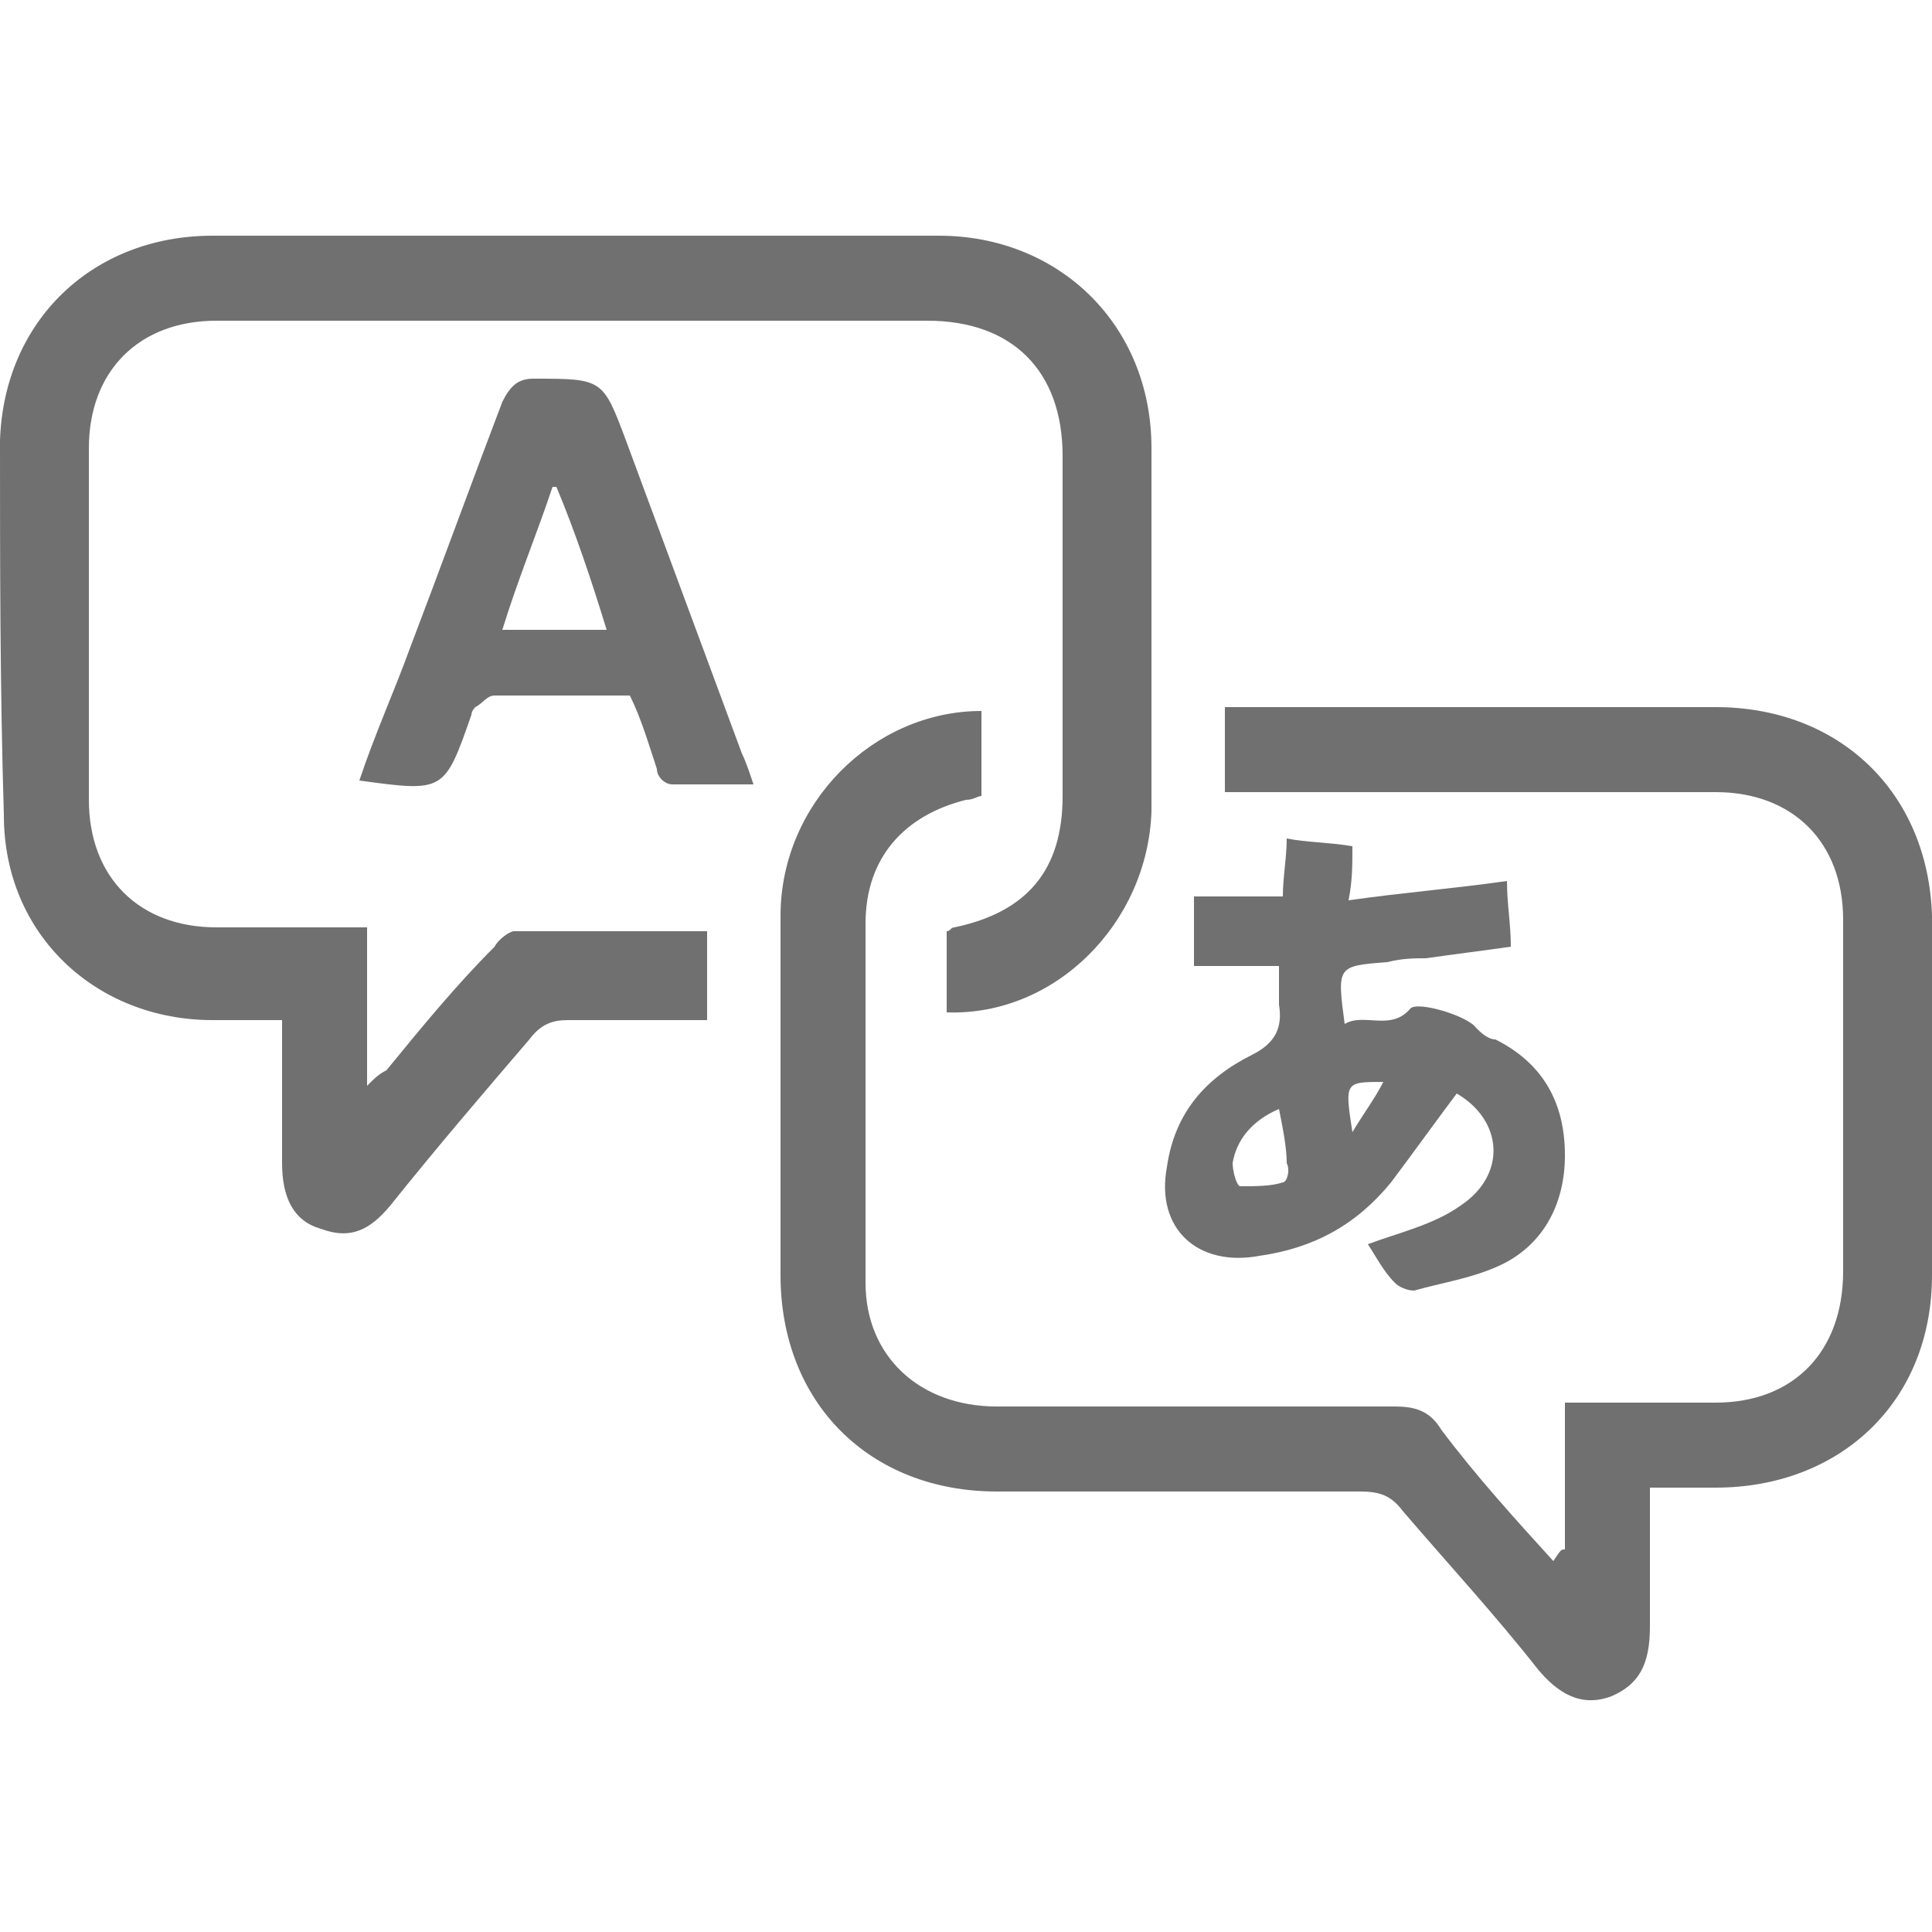
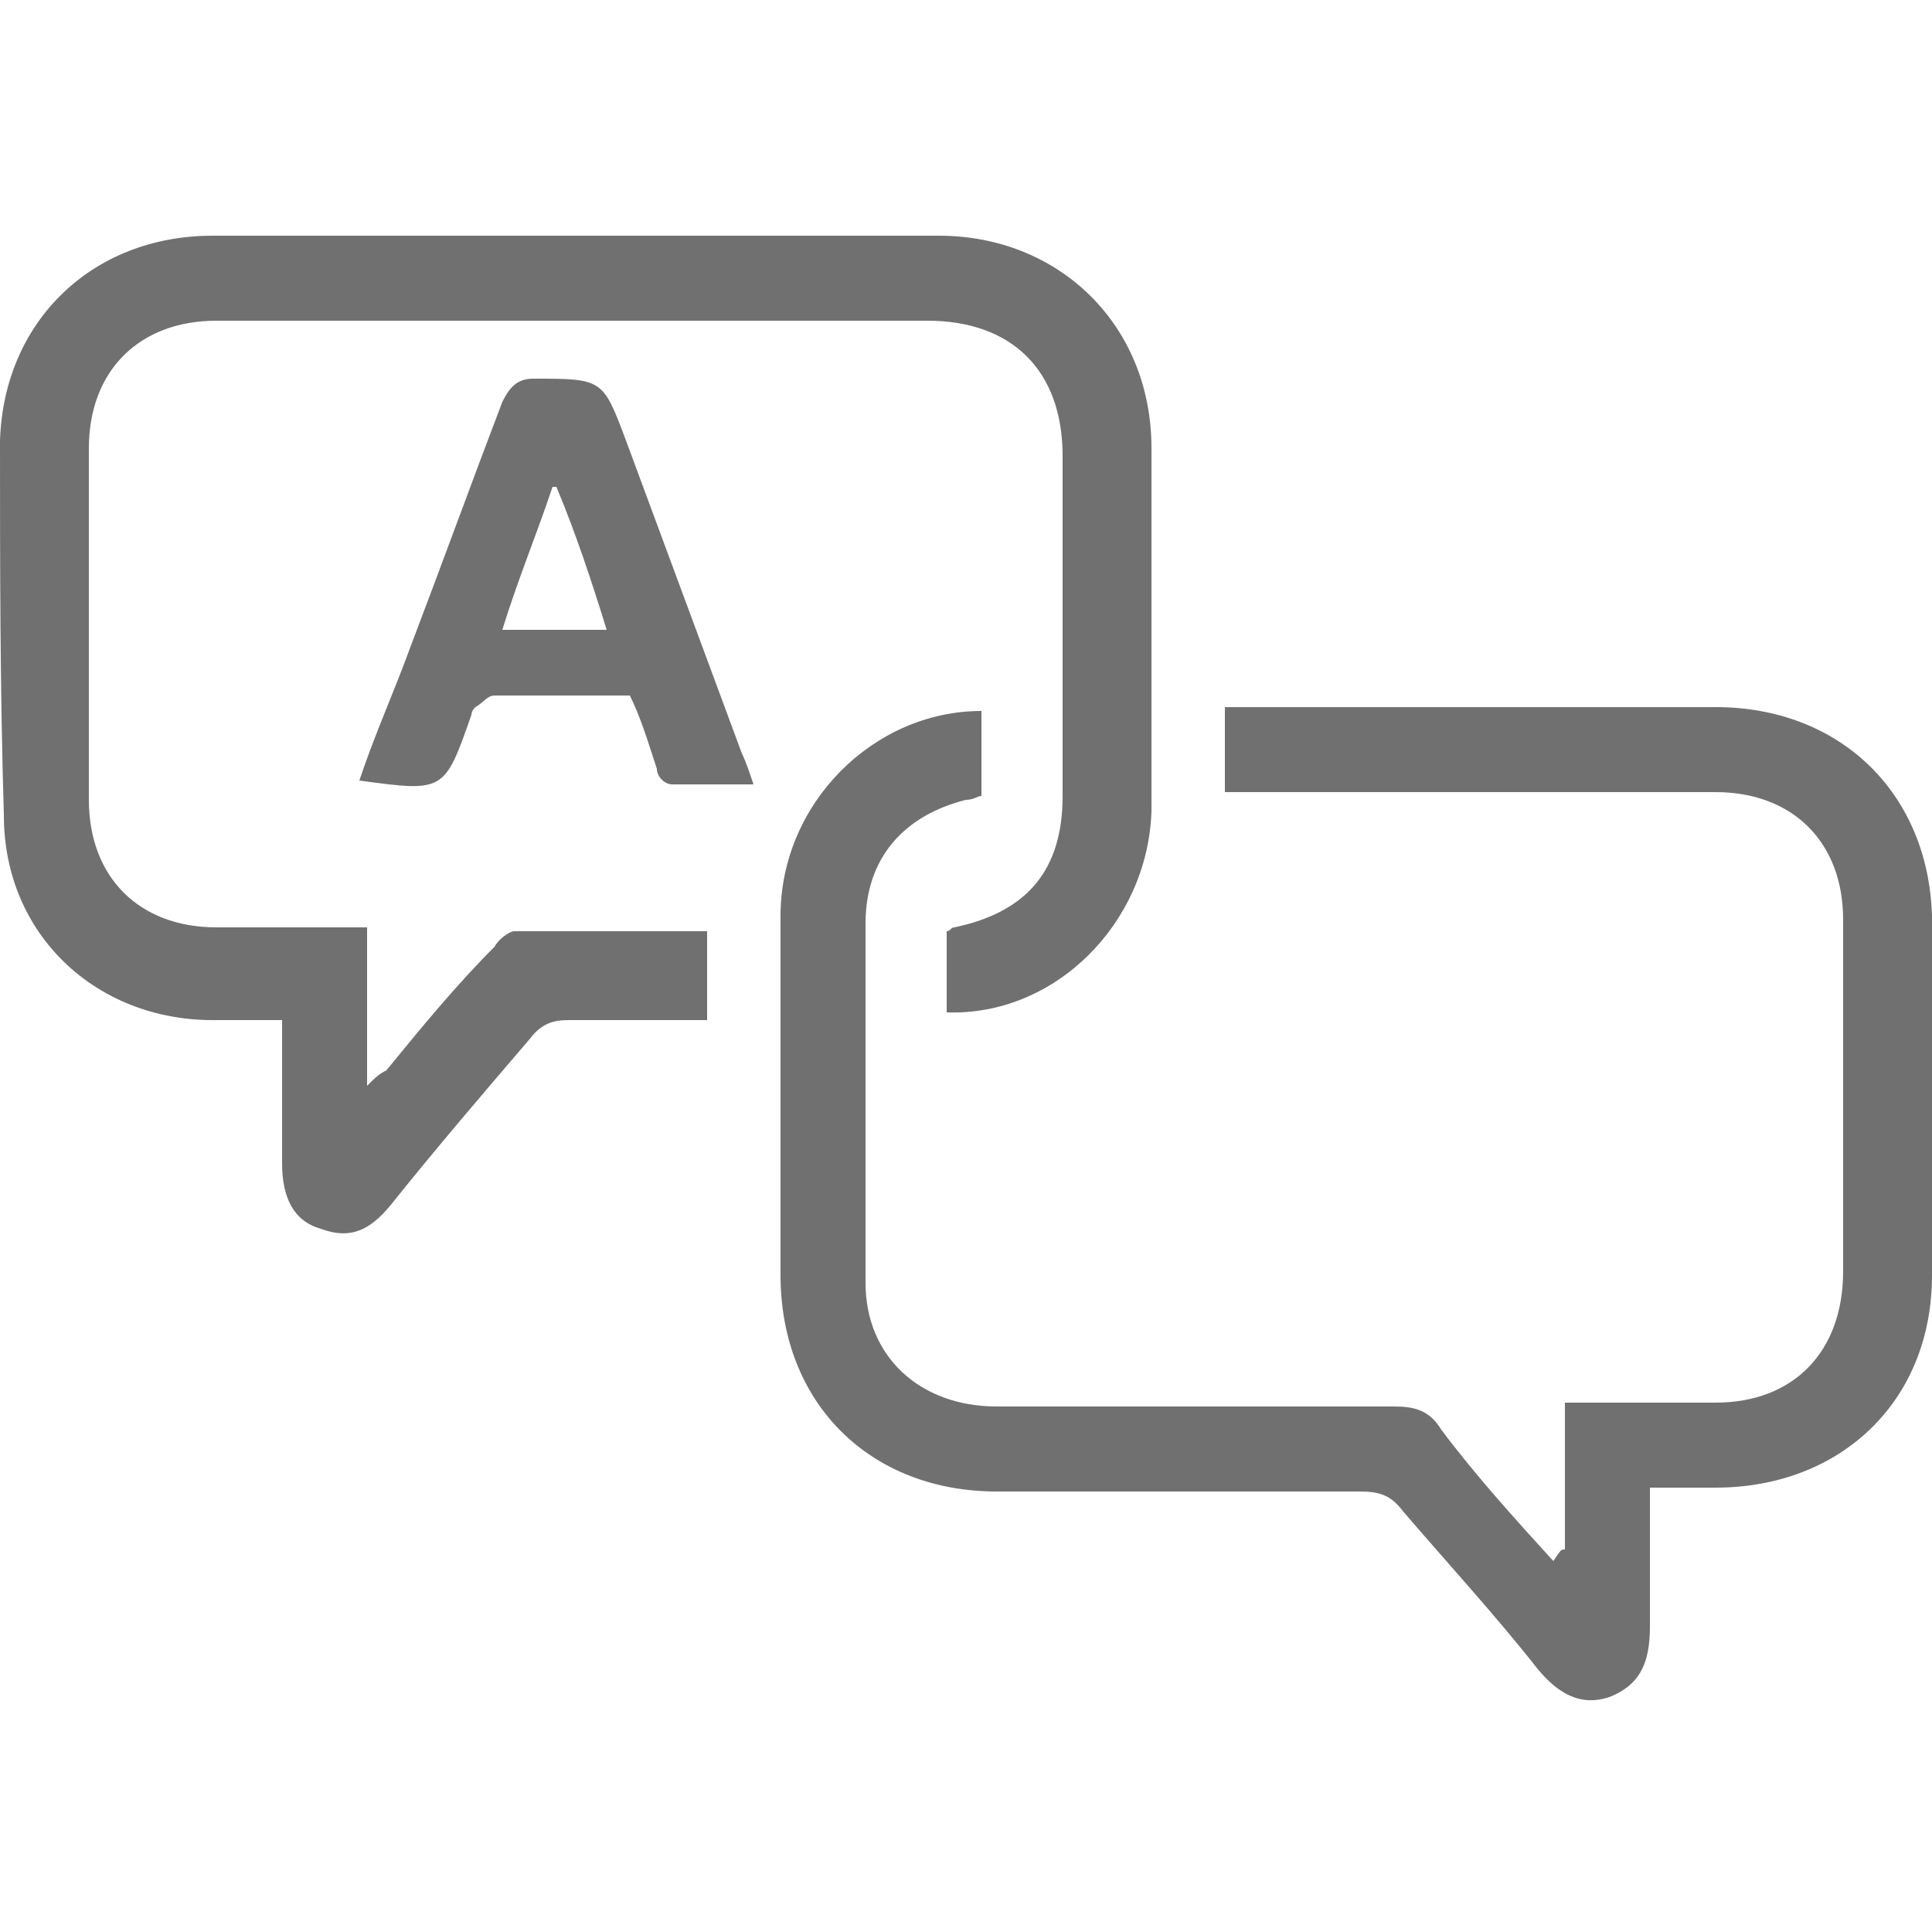
<svg xmlns="http://www.w3.org/2000/svg" version="1.1" viewBox="0 0 50 50">
  <path fill="#707070" d="M24.5,26.2c0-0.7,0-1.4,0-2.1c0.1,0,0.1-0.1,0.2-0.1c1.9-0.4,2.8-1.5,2.8-3.4c0-2.9,0-5.9,0-8.8c0-2.2-1.3-3.5-3.5-3.5 c-6.1,0-12.3,0-18.4,0c-2,0-3.3,1.3-3.3,3.3c0,3,0,6,0,9.1c0,2,1.3,3.3,3.3,3.3c1.3,0,2.6,0,3.9,0c0,1.4,0,2.6,0,4.1 c0.2-0.2,0.3-0.3,0.5-0.4c0.9-1.1,1.8-2.2,2.8-3.2c0.1-0.2,0.4-0.4,0.5-0.4c1.6,0,3.3,0,5,0c0,0.8,0,1.5,0,2.3c-1.2,0-2.4,0-3.6,0 c-0.4,0-0.7,0.1-1,0.5c-1.2,1.4-2.4,2.8-3.6,4.3c-0.5,0.6-1,0.9-1.8,0.6c-0.7-0.2-1-0.8-1-1.7c0-1.2,0-2.4,0-3.7c-0.6,0-1.2,0-1.8,0 c-3,0-5.4-2.2-5.4-5.3C0,17.8,0,14.6,0,11.4c0.1-3.1,2.4-5.3,5.5-5.3c6.3,0,12.5,0,18.8,0c3.1,0,5.5,2.3,5.5,5.5c0,3.1,0,6.3,0,9.4 C29.7,23.9,27.3,26.3,24.5,26.2z" />
  <path fill="#707070" d="M40.5,40.1c0-1.3,0-2.5,0-3.8c0.2,0,0.4,0,0.6,0c1.1,0,2.2,0,3.3,0c2,0,3.3-1.3,3.3-3.4c0-3,0-6,0-9.1c0-2-1.3-3.3-3.3-3.3 c-4,0-7.9,0-11.9,0c-0.3,0-0.5,0-0.8,0c0-0.8,0-1.5,0-2.2c0.2,0,0.5,0,0.7,0c4,0,8,0,12,0c3.2,0,5.5,2.2,5.6,5.4c0,3.1,0,6.2,0,9.3 c0,3.3-2.4,5.5-5.6,5.5c-0.5,0-1.1,0-1.7,0c0,1.2,0,2.4,0,3.6c0,1-0.3,1.5-1,1.8c-0.8,0.3-1.4-0.1-1.9-0.7c-1.1-1.4-2.3-2.7-3.5-4.1 c-0.3-0.4-0.6-0.5-1.1-0.5c-3.1,0-6.3,0-9.4,0c-3.3,0-5.6-2.3-5.6-5.6c0-3.1,0-6.2,0-9.3c0-2.9,2.4-5.3,5.2-5.3c0,0.7,0,1.4,0,2.2 c-0.1,0-0.2,0.1-0.4,0.1c-1.6,0.4-2.6,1.5-2.6,3.2c0,3.1,0,6.2,0,9.3c0,1.9,1.4,3.2,3.4,3.2c3.4,0,6.9,0,10.3,0 c0.5,0,0.9,0.1,1.2,0.6c0.9,1.2,1.9,2.3,2.9,3.4C40.4,40.1,40.4,40.1,40.5,40.1z" />
-   <path fill="#707070" d="M35,21.9c0,0.5,0,0.9-0.1,1.4c1.4-0.2,2.7-0.3,4.1-0.5c0,0.6,0.1,1.1,0.1,1.7c-0.7,0.1-1.5,0.2-2.2,0.3c-0.3,0-0.6,0-1,0.1 c-1.3,0.1-1.3,0.1-1.1,1.6c0.5-0.3,1.2,0.2,1.7-0.4c0.2-0.2,1.5,0.2,1.7,0.5c0.1,0.1,0.3,0.3,0.5,0.3c1.2,0.6,1.8,1.6,1.8,3 c0,1.3-0.6,2.4-1.8,2.9c-0.7,0.3-1.4,0.4-2.1,0.6c-0.2,0-0.4-0.1-0.5-0.2c-0.3-0.3-0.5-0.7-0.7-1c0.8-0.3,1.7-0.5,2.4-1 c1.2-0.8,1.1-2.2-0.1-2.9c-0.6,0.8-1.1,1.5-1.7,2.3c-0.9,1.1-2,1.7-3.4,1.9c-1.6,0.3-2.7-0.7-2.4-2.3c0.2-1.4,1-2.3,2.2-2.9 c0.6-0.3,0.8-0.7,0.7-1.3c0-0.3,0-0.6,0-1c-0.8,0-1.5,0-2.2,0c0-0.6,0-1.1,0-1.8c0.7,0,1.5,0,2.3,0c0-0.5,0.1-1,0.1-1.5 C33.8,21.8,34.4,21.8,35,21.9z M33.1,28.7c-0.7,0.3-1.1,0.8-1.2,1.4c0,0.2,0.1,0.6,0.2,0.6c0.4,0,0.8,0,1.1-0.1 c0.1,0,0.2-0.3,0.1-0.5C33.3,29.7,33.2,29.2,33.1,28.7z M35,29.3c0.3-0.5,0.6-0.9,0.8-1.3C34.8,28,34.8,28,35,29.3z" />
  <path fill="#707070" d="M16.3,18c-1.2,0-2.4,0-3.5,0c-0.2,0-0.3,0.2-0.5,0.3c0,0-0.1,0.1-0.1,0.2c-0.7,2-0.7,2-2.9,1.7c0.4-1.2,0.9-2.3,1.3-3.4 c0.8-2.1,1.6-4.3,2.4-6.4c0.2-0.4,0.4-0.6,0.8-0.6c1.8,0,1.8,0,2.4,1.6c1,2.7,2,5.4,3,8.1c0.1,0.2,0.2,0.5,0.3,0.8 c-0.7,0-1.4,0-2.1,0c-0.2,0-0.4-0.2-0.4-0.4C16.8,19.3,16.6,18.6,16.3,18z M15.7,16.3c-0.4-1.3-0.8-2.5-1.3-3.7h-0.1 c-0.4,1.2-0.9,2.4-1.3,3.7C14,16.3,14.8,16.3,15.7,16.3z" />
</svg>